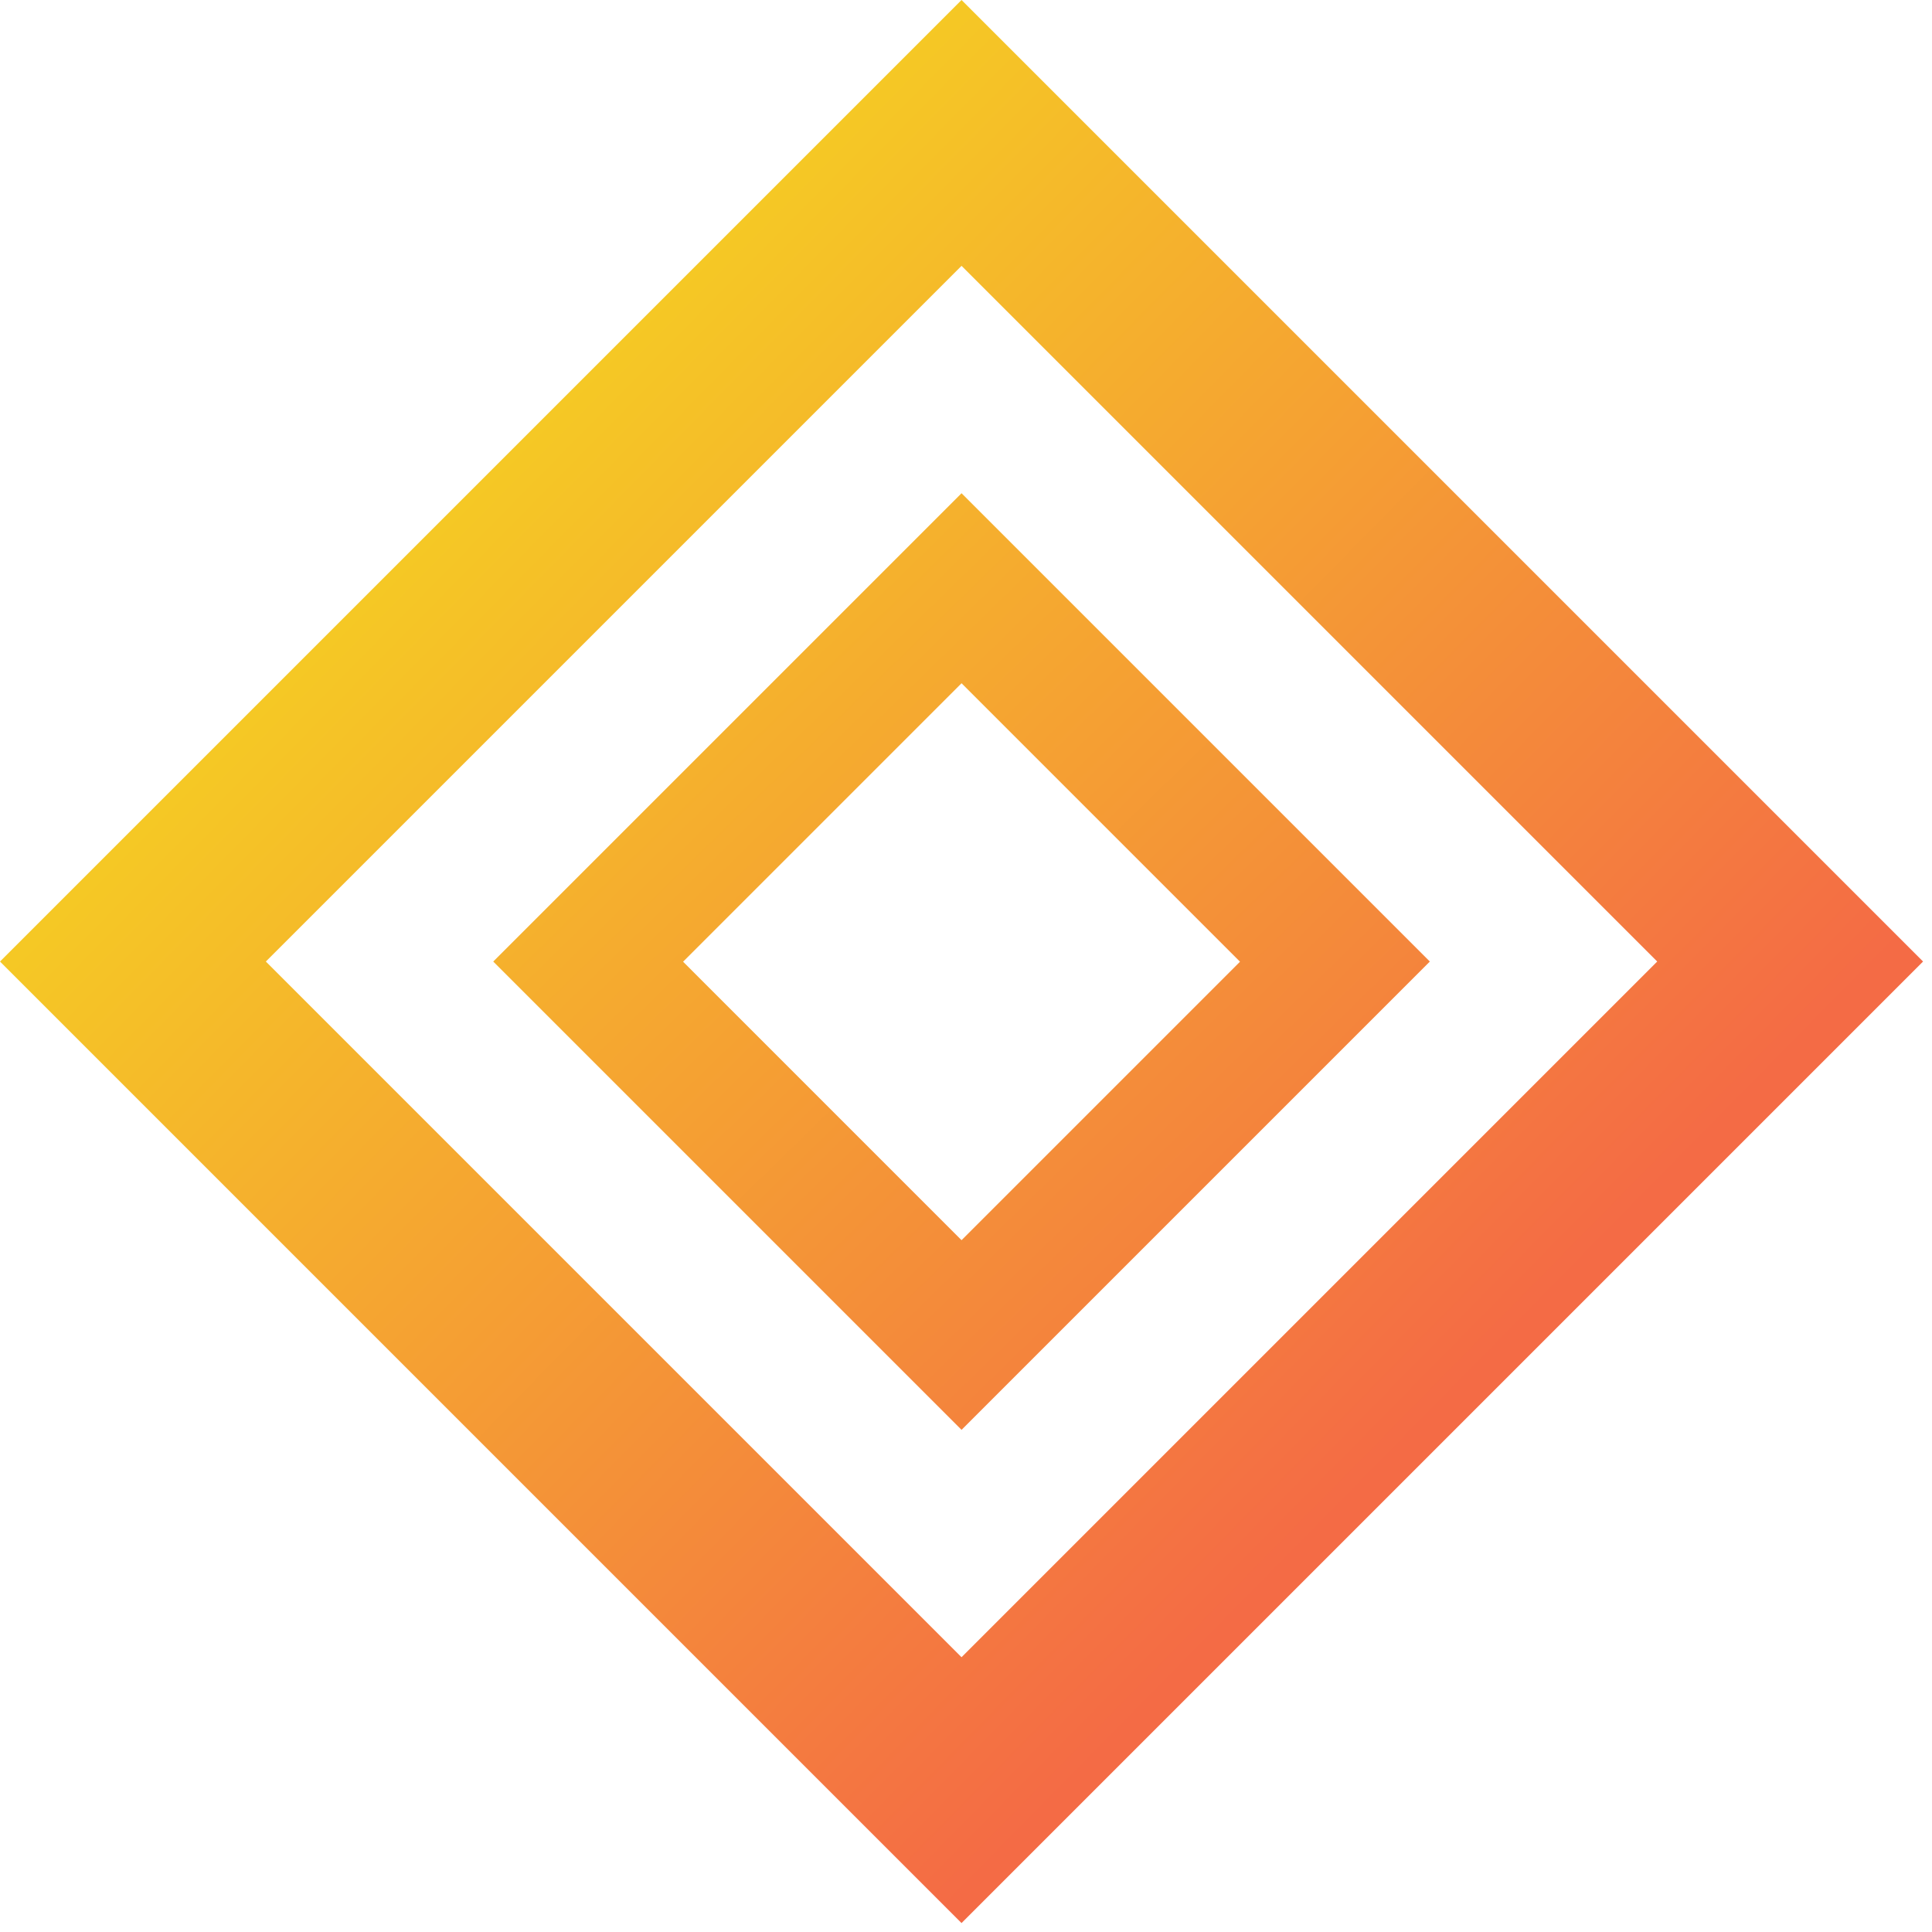
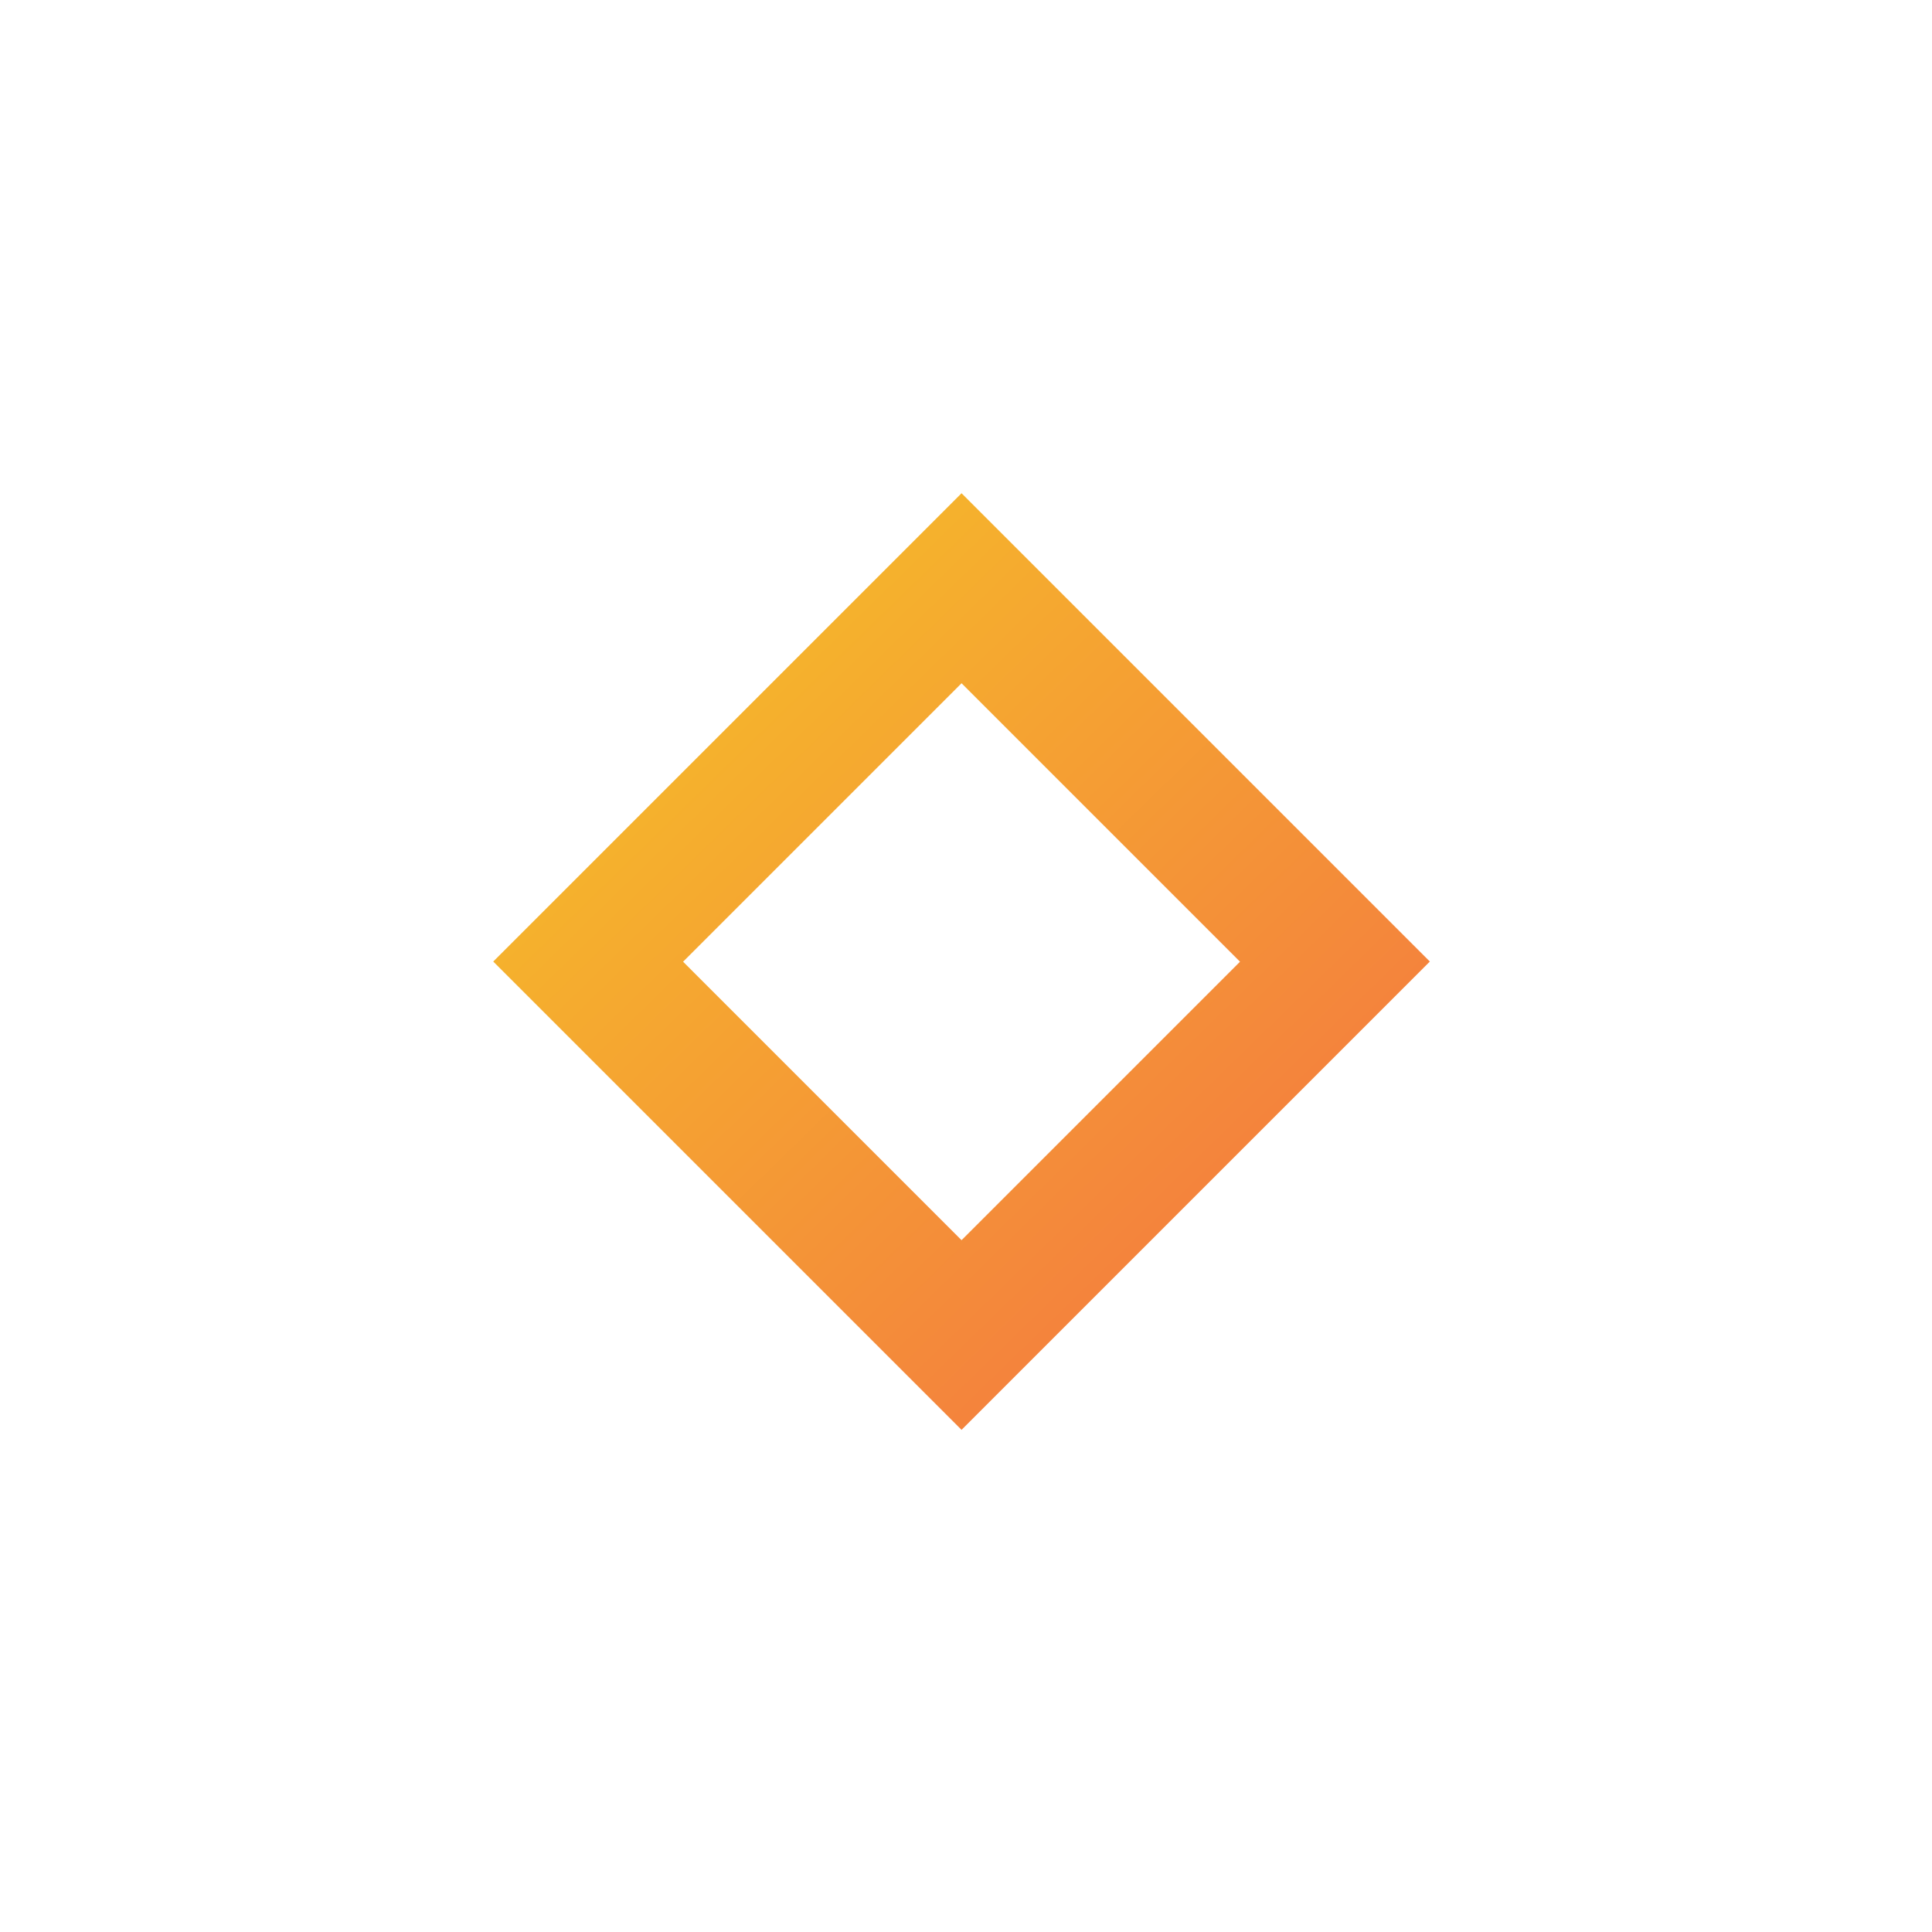
<svg xmlns="http://www.w3.org/2000/svg" width="121" height="121" viewBox="0 0 121 121" fill="none">
  <g clip-path="url(#clip0_3029_5992)">
-     <path d="M60.22 16.65L103.79 60.22L60.22 103.79L16.65 60.22L60.22 16.65ZM60.22 0L0 60.22L60.22 120.44L120.44 60.22L60.22 0Z" fill="url(#paint0_linear_3029_5992)" />
    <path d="M60.221 42.791L77.661 60.231L60.221 77.671L42.781 60.231L60.221 42.791ZM60.221 30.891L30.891 60.221L60.221 89.551L89.551 60.221L60.221 30.891Z" fill="url(#paint1_linear_3029_5992)" />
  </g>
  <defs>
    <linearGradient id="paint0_linear_3029_5992" x1="29" y1="31.5" x2="88.5" y2="90" gradientUnits="userSpaceOnUse">
      <stop stop-color="#F5C825" />
      <stop offset="1" stop-color="#F46B45" />
    </linearGradient>
    <linearGradient id="paint1_linear_3029_5992" x1="31" y1="31" x2="90" y2="91.5" gradientUnits="userSpaceOnUse">
      <stop stop-color="#F5C825" />
      <stop offset="1" stop-color="#F46B45" />
    </linearGradient>
    <clipPath id="clip0_3029_5992">
      <rect width="120.44" height="120.44" fill="white" />
    </clipPath>
  </defs>
</svg>